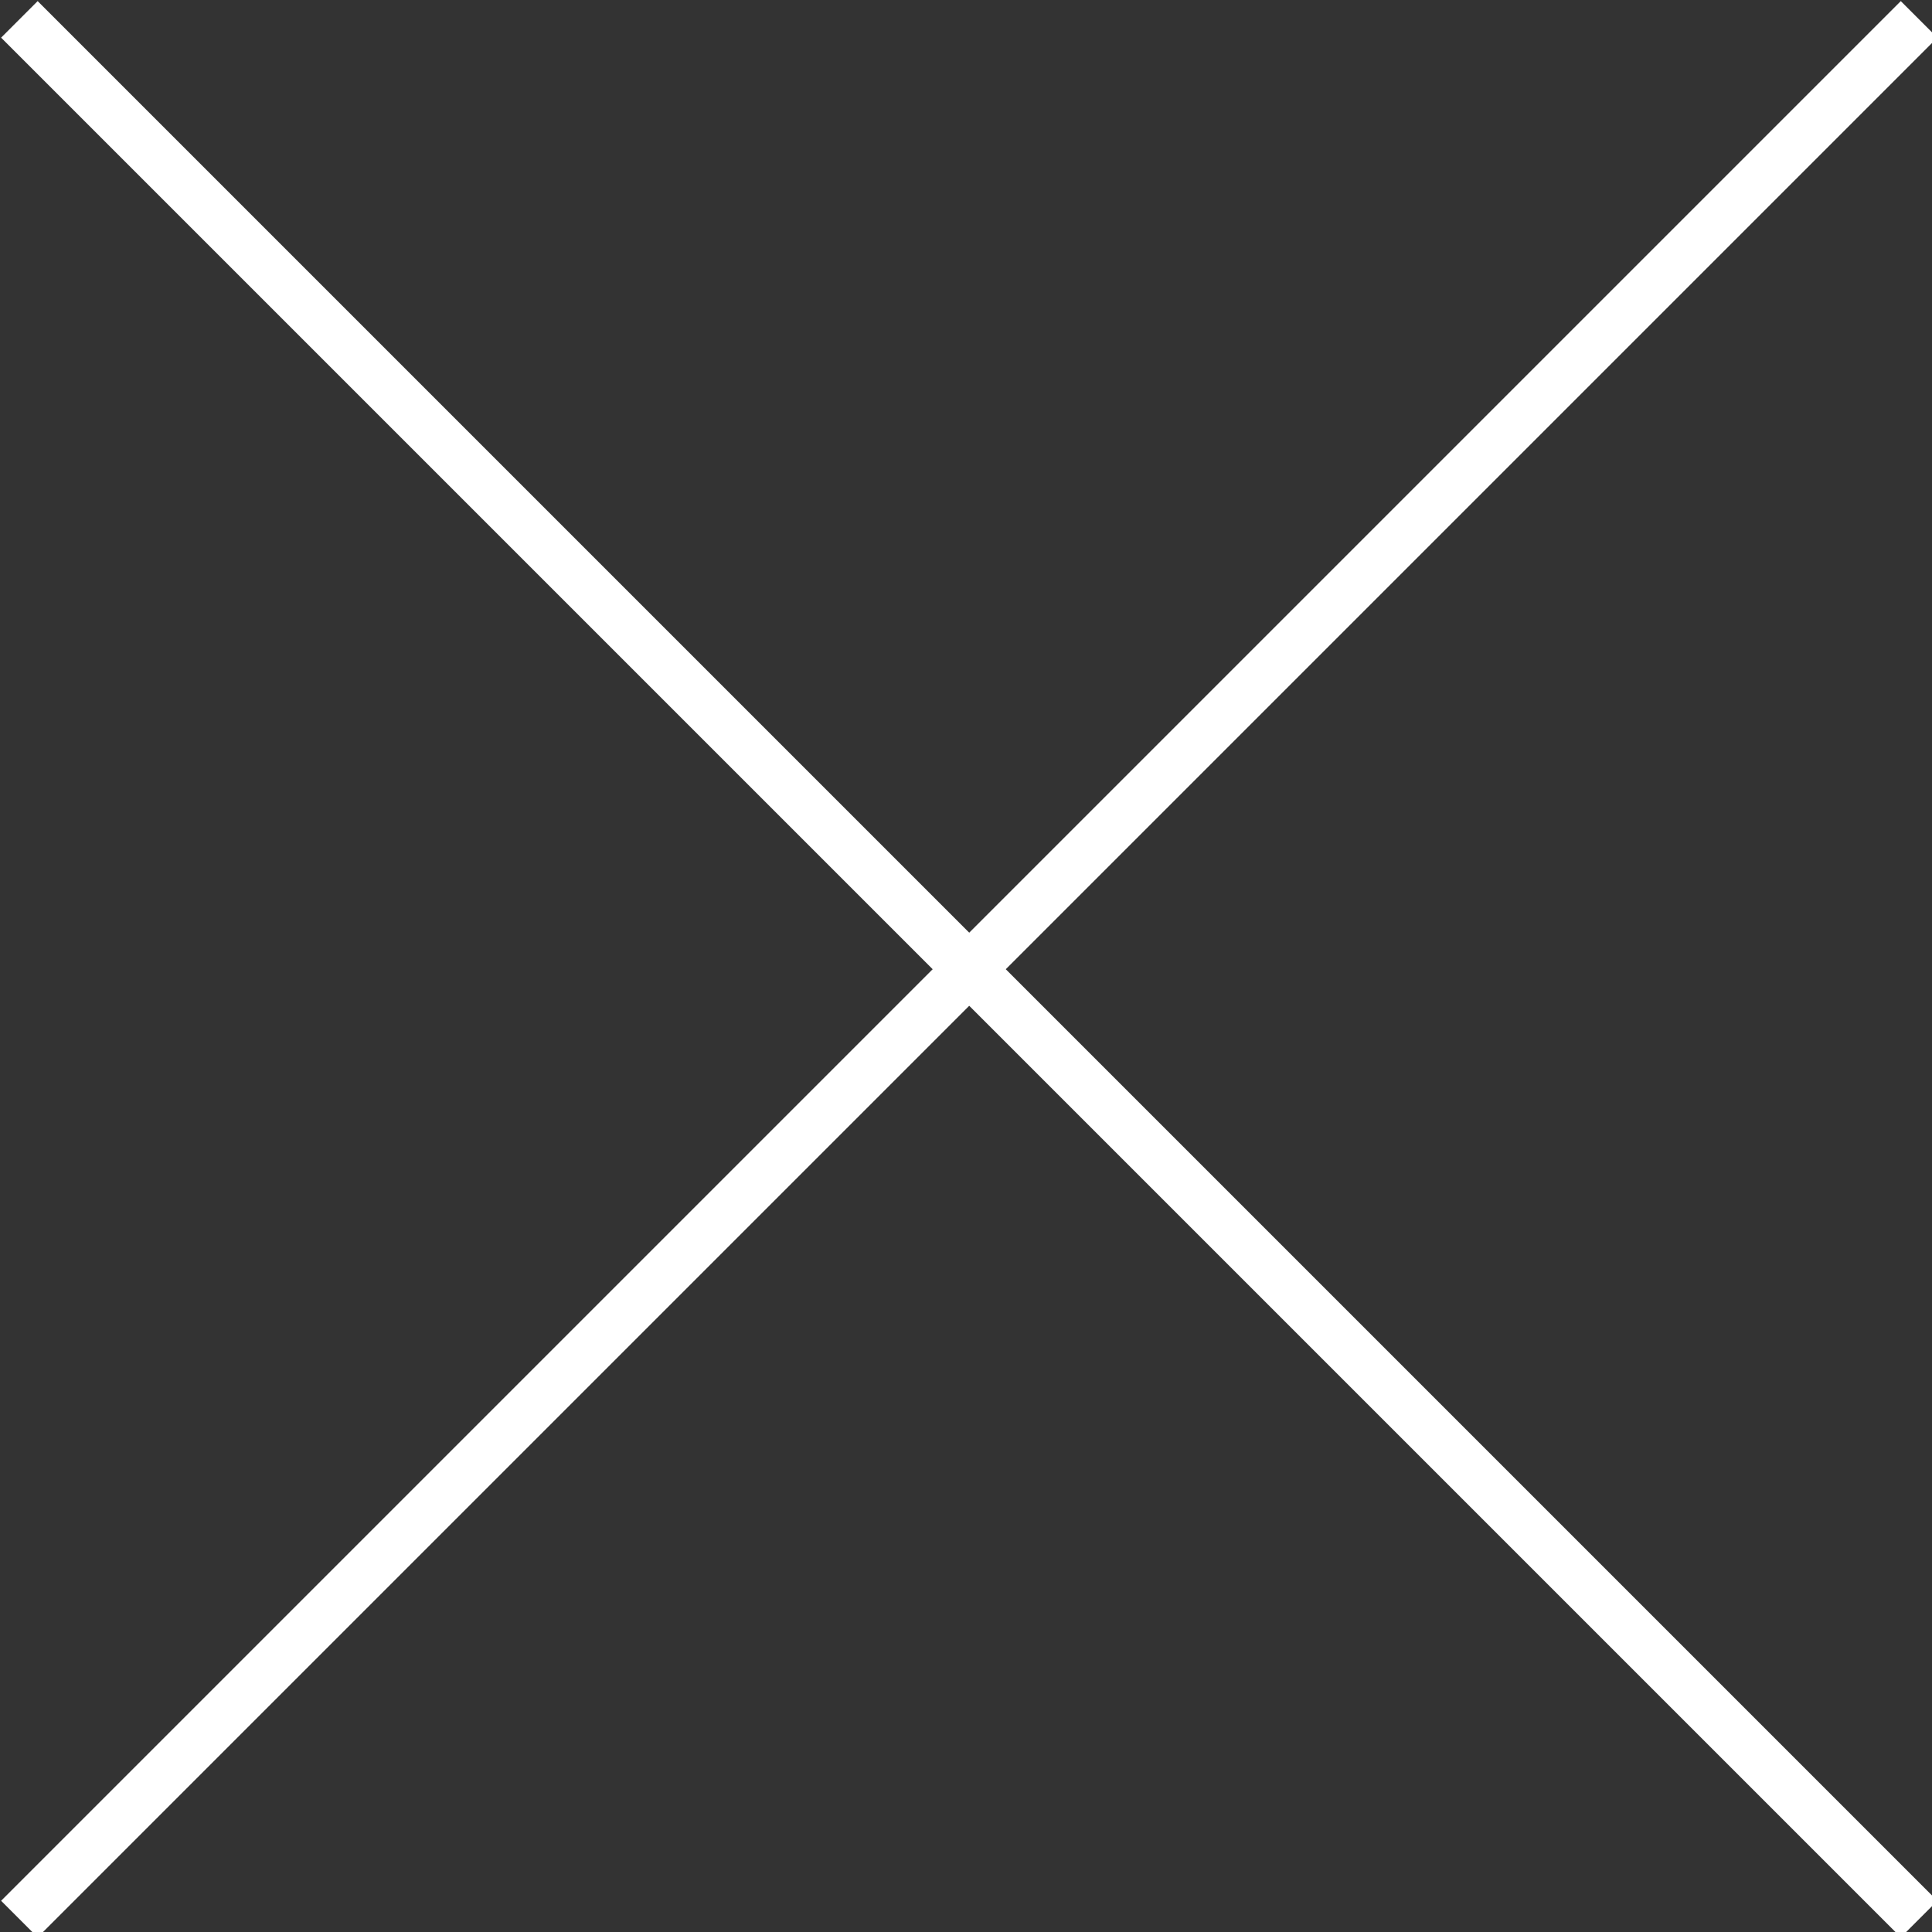
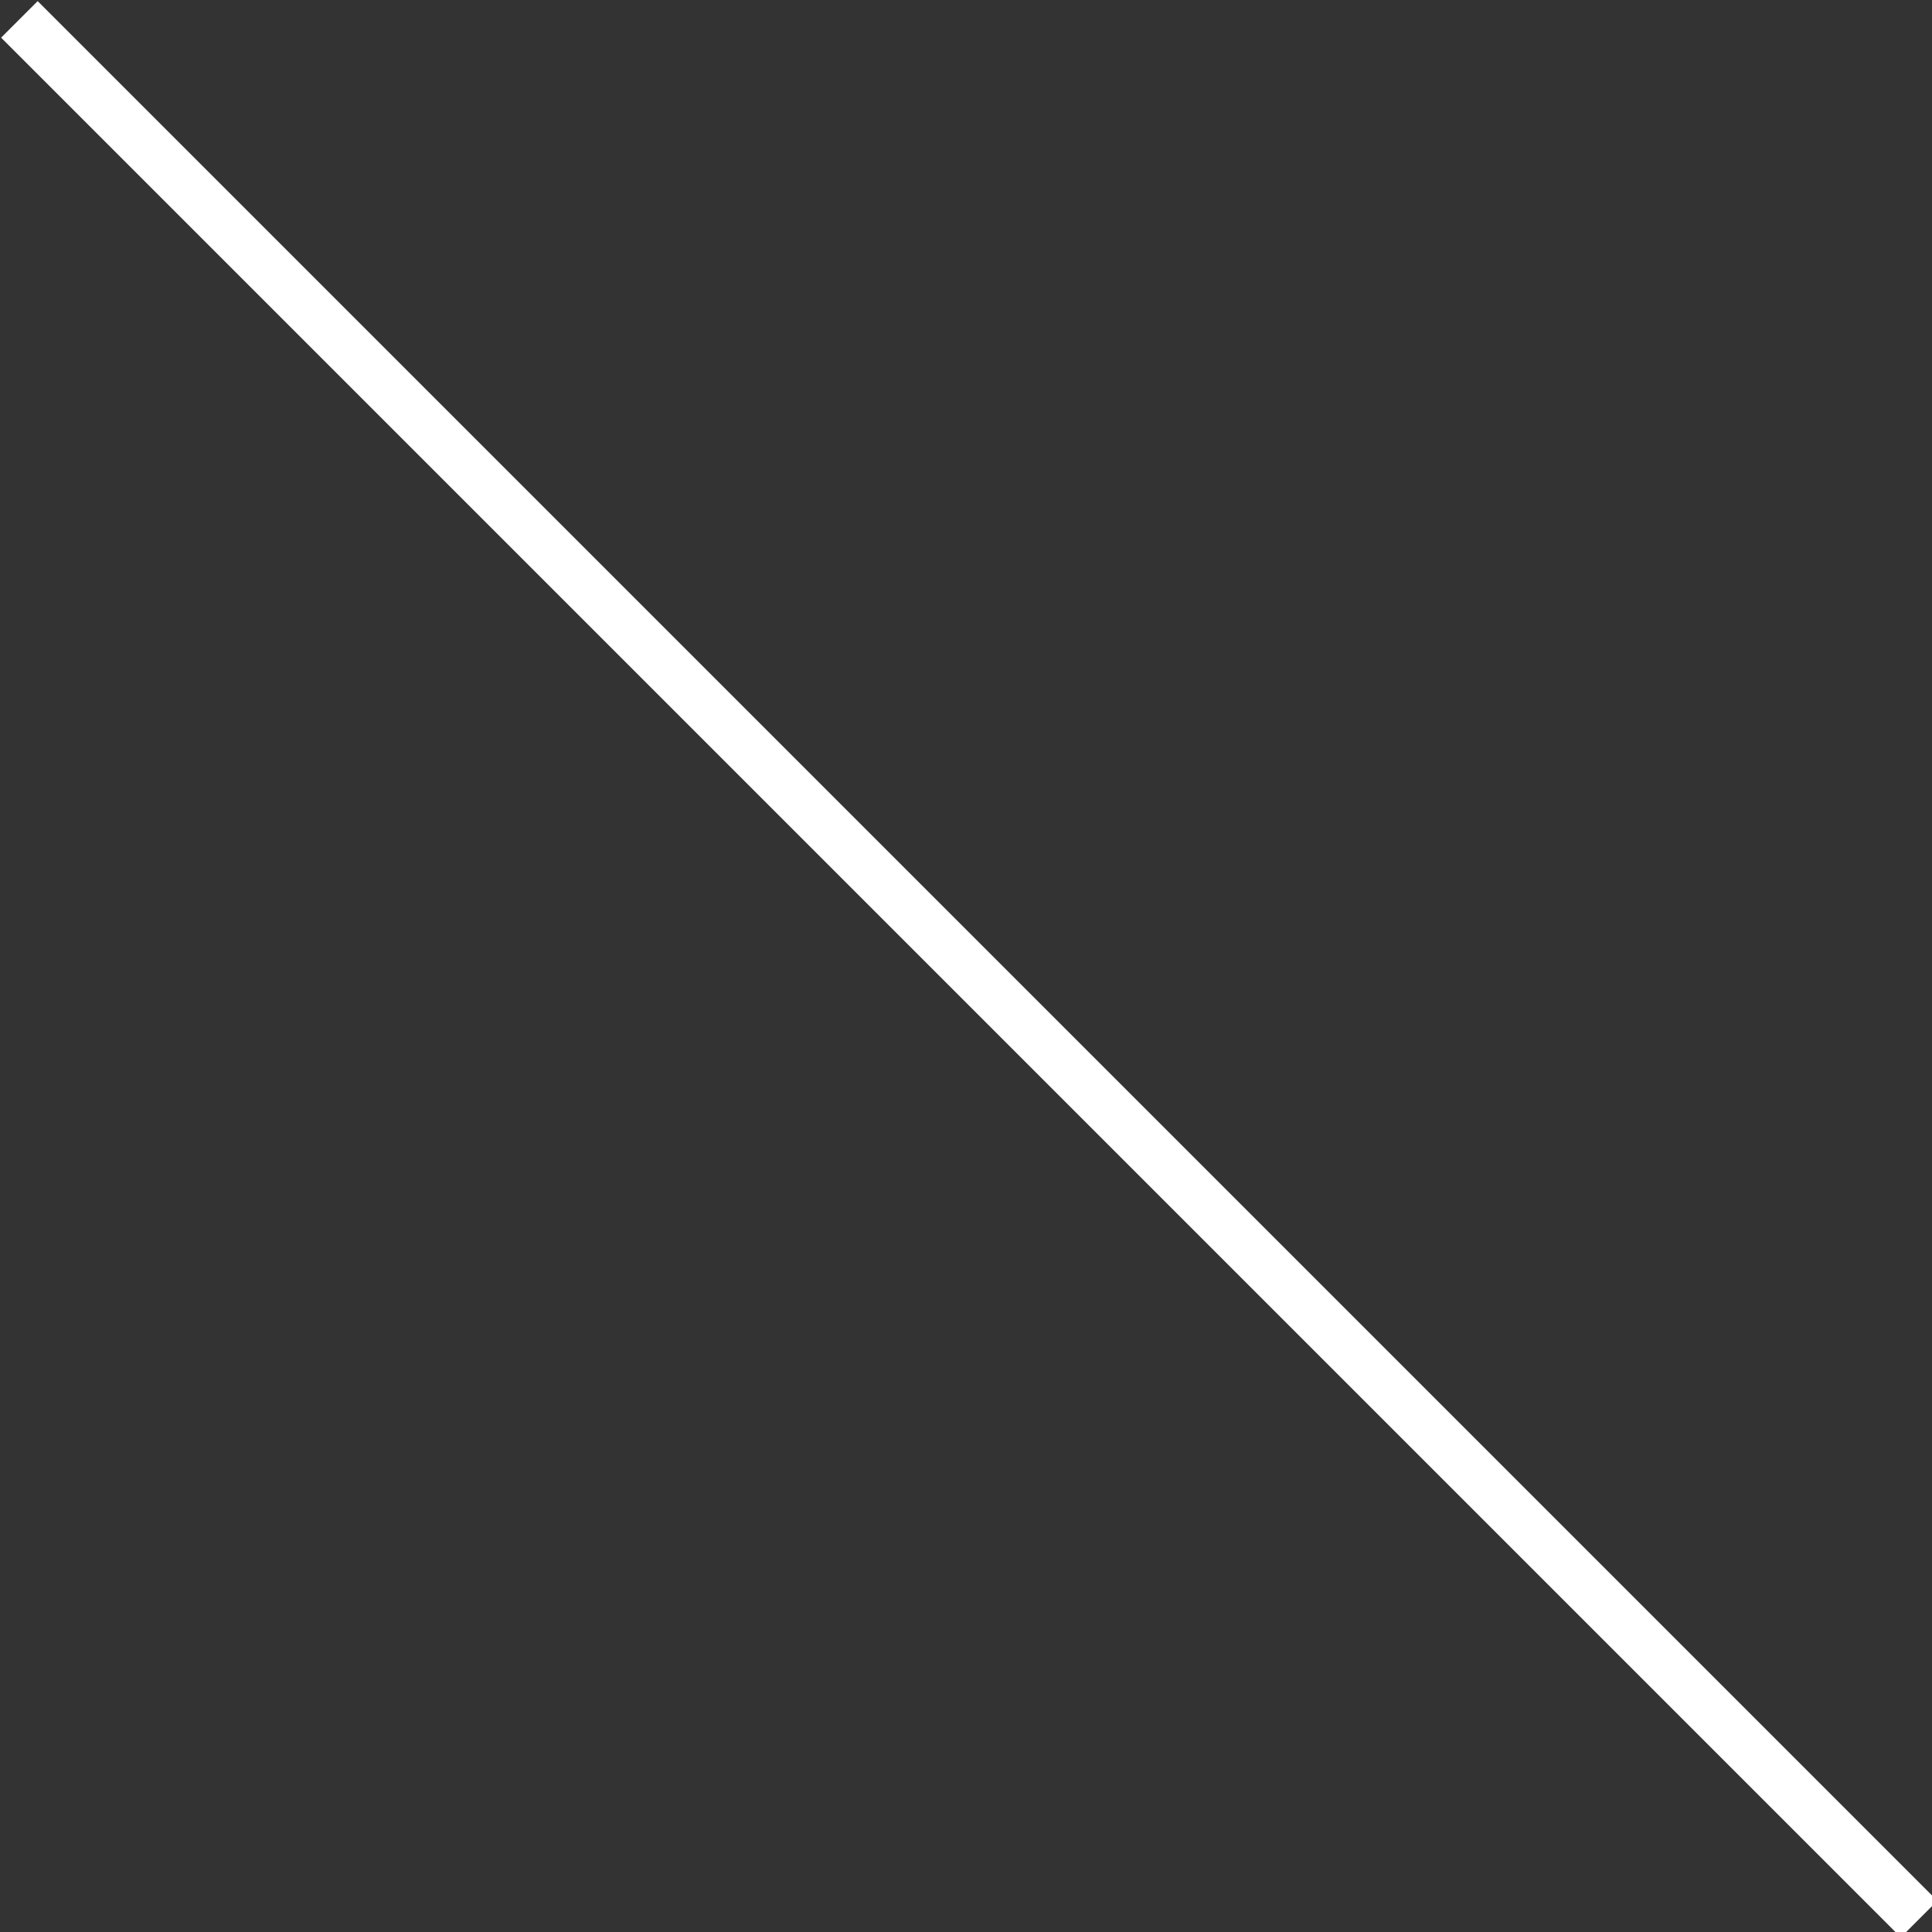
<svg xmlns="http://www.w3.org/2000/svg" version="1.1" id="レイヤー_1" x="0px" y="0px" viewBox="0 0 29.9 29.9" style="enable-background:new 0 0 29.9 29.9;" xml:space="preserve">
  <rect x="0" y="0" width="29.9" height="29.9" fill="#333333" stroke="none" />
  <style type="text/css">
	.st0{fill:none;stroke:#FFFFFF;stroke-width:0.8;stroke-miterlimit:10;}
</style>
  <g id="レイヤー_2_1_">
    <g id="photo1">
-       <line class="st0" x1="0.3" y1="29.7" x2="29.7" y2="0.3" />
      <line class="st0" x1="29.7" y1="29.7" x2="0.3" y2="0.3" />
    </g>
  </g>
</svg>